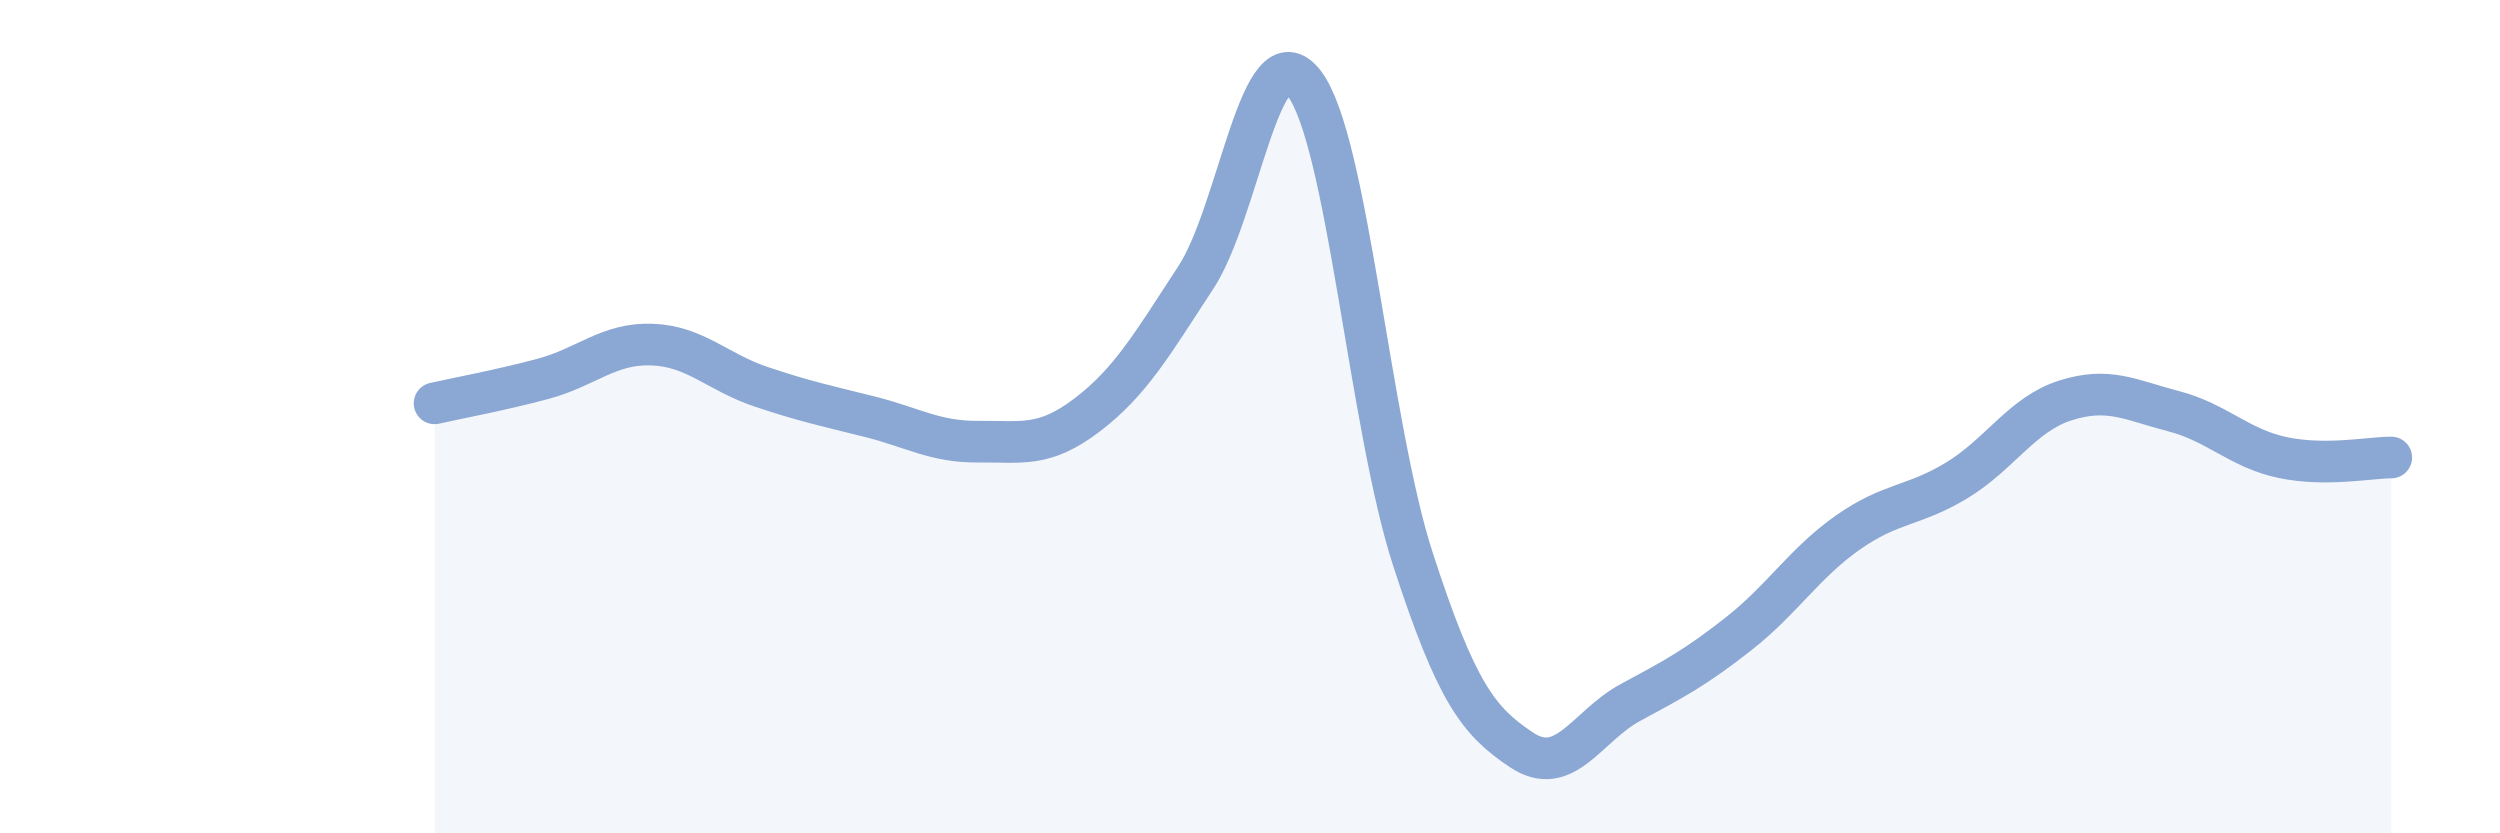
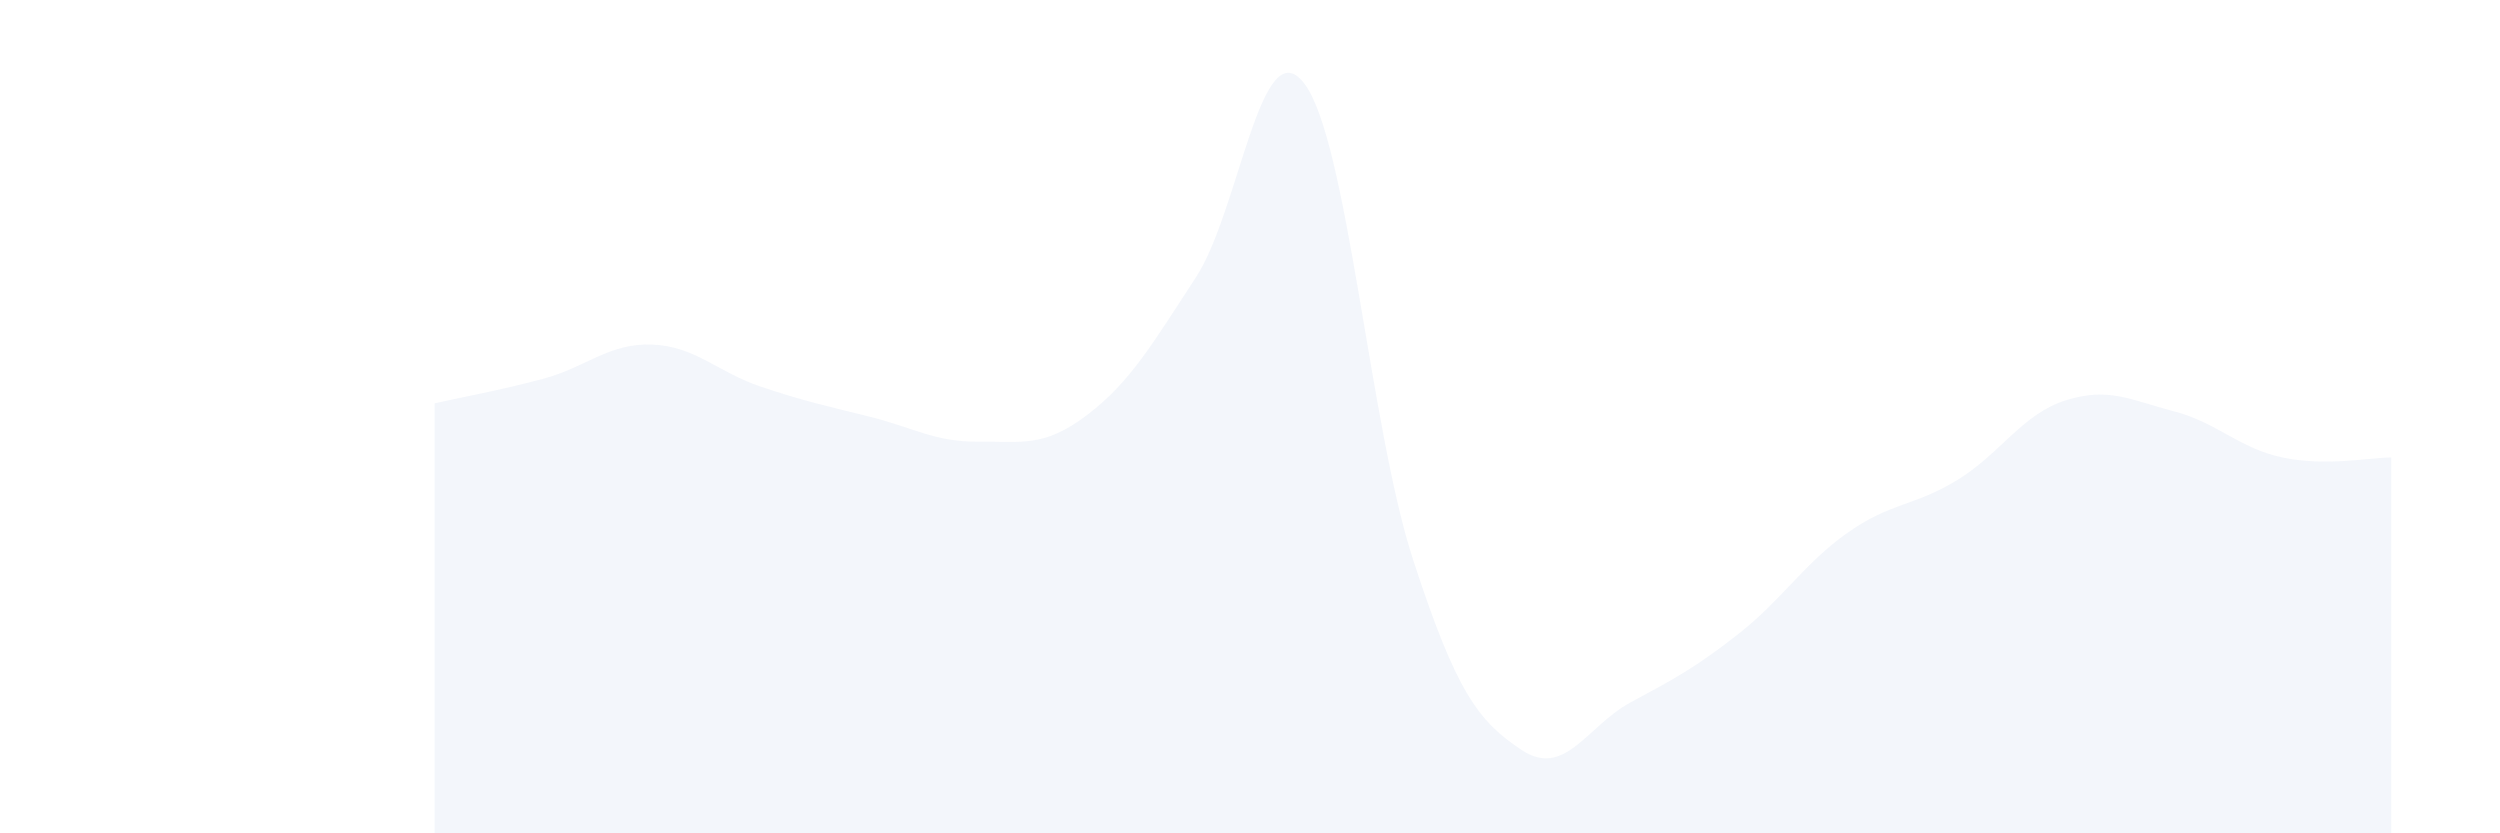
<svg xmlns="http://www.w3.org/2000/svg" width="60" height="20" viewBox="0 0 60 20">
  <path d="M 10.43,9.68 C 10.95,9.56 12,9.37 13.04,9.09 C 14.08,8.81 14.61,8.23 15.65,8.27 C 16.69,8.31 17.22,8.93 18.26,9.28 C 19.3,9.63 19.83,9.74 20.87,10 C 21.91,10.26 22.44,10.61 23.48,10.6 C 24.52,10.59 25.05,10.75 26.09,9.96 C 27.13,9.17 27.66,8.25 28.7,6.66 C 29.74,5.07 30.26,0.65 31.3,2 C 32.34,3.35 32.87,10.22 33.91,13.42 C 34.95,16.62 35.48,17.31 36.52,18 C 37.56,18.69 38.09,17.42 39.13,16.86 C 40.17,16.3 40.7,16.02 41.74,15.2 C 42.78,14.38 43.31,13.51 44.35,12.78 C 45.39,12.05 45.92,12.16 46.96,11.53 C 48,10.9 48.53,9.94 49.57,9.61 C 50.61,9.28 51.13,9.6 52.17,9.87 C 53.21,10.14 53.74,10.76 54.78,10.98 C 55.82,11.2 56.87,10.98 57.39,10.98L57.39 20L10.43 20Z" fill="#8ba7d3" opacity="0.1" stroke-linecap="round" stroke-linejoin="round" />
-   <path d="M 10.43,9.68 C 10.95,9.56 12,9.37 13.04,9.09 C 14.08,8.81 14.61,8.23 15.65,8.27 C 16.69,8.31 17.22,8.93 18.26,9.28 C 19.3,9.63 19.83,9.74 20.87,10 C 21.91,10.26 22.44,10.61 23.48,10.6 C 24.52,10.59 25.05,10.75 26.09,9.96 C 27.13,9.17 27.66,8.25 28.7,6.66 C 29.74,5.07 30.26,0.65 31.3,2 C 32.34,3.35 32.87,10.22 33.91,13.42 C 34.95,16.62 35.48,17.31 36.52,18 C 37.56,18.69 38.09,17.42 39.13,16.86 C 40.17,16.3 40.7,16.02 41.74,15.2 C 42.78,14.38 43.31,13.51 44.35,12.78 C 45.39,12.05 45.92,12.16 46.96,11.53 C 48,10.9 48.53,9.94 49.57,9.61 C 50.61,9.28 51.13,9.6 52.17,9.87 C 53.21,10.14 53.74,10.76 54.78,10.98 C 55.82,11.2 56.87,10.98 57.39,10.98" stroke="#8ba7d3" stroke-width="1" fill="none" stroke-linecap="round" stroke-linejoin="round" />
</svg>